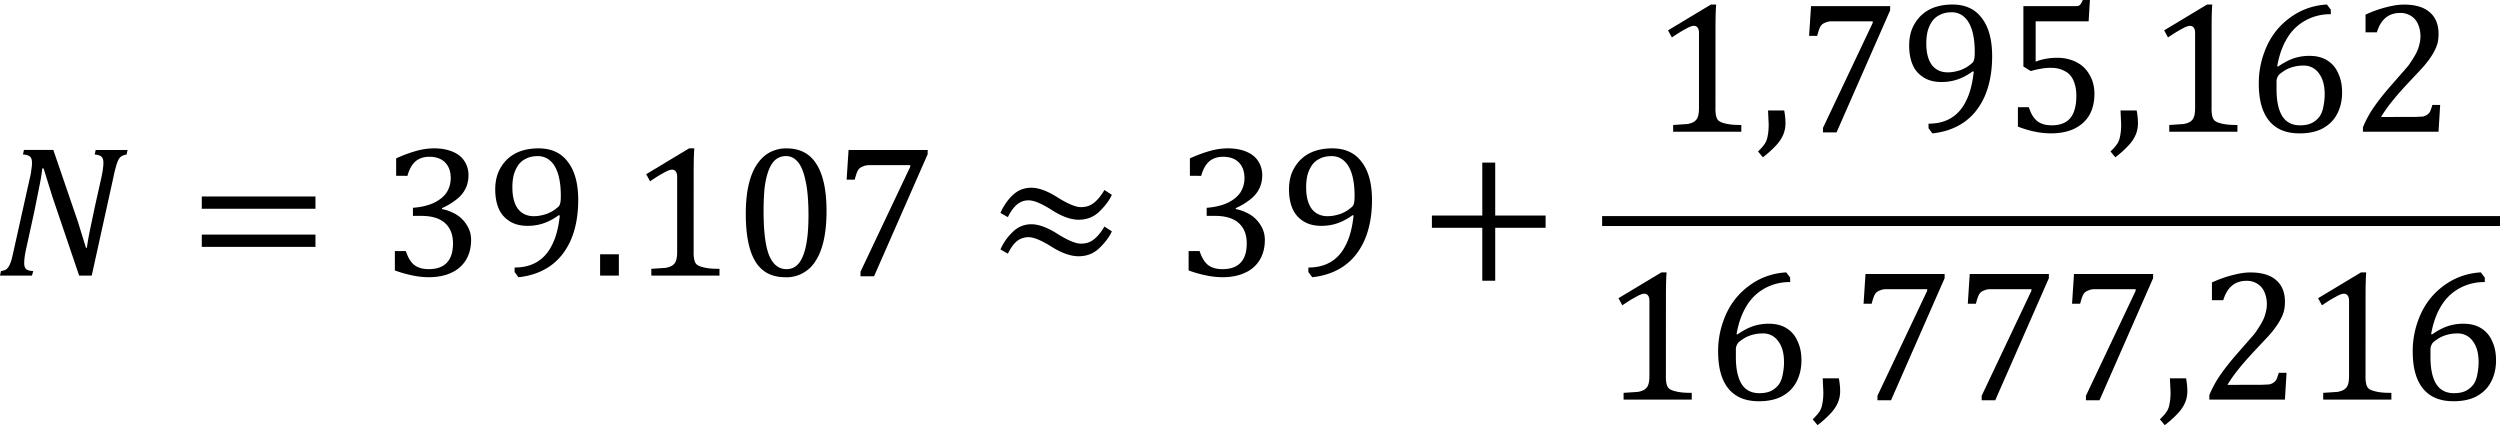
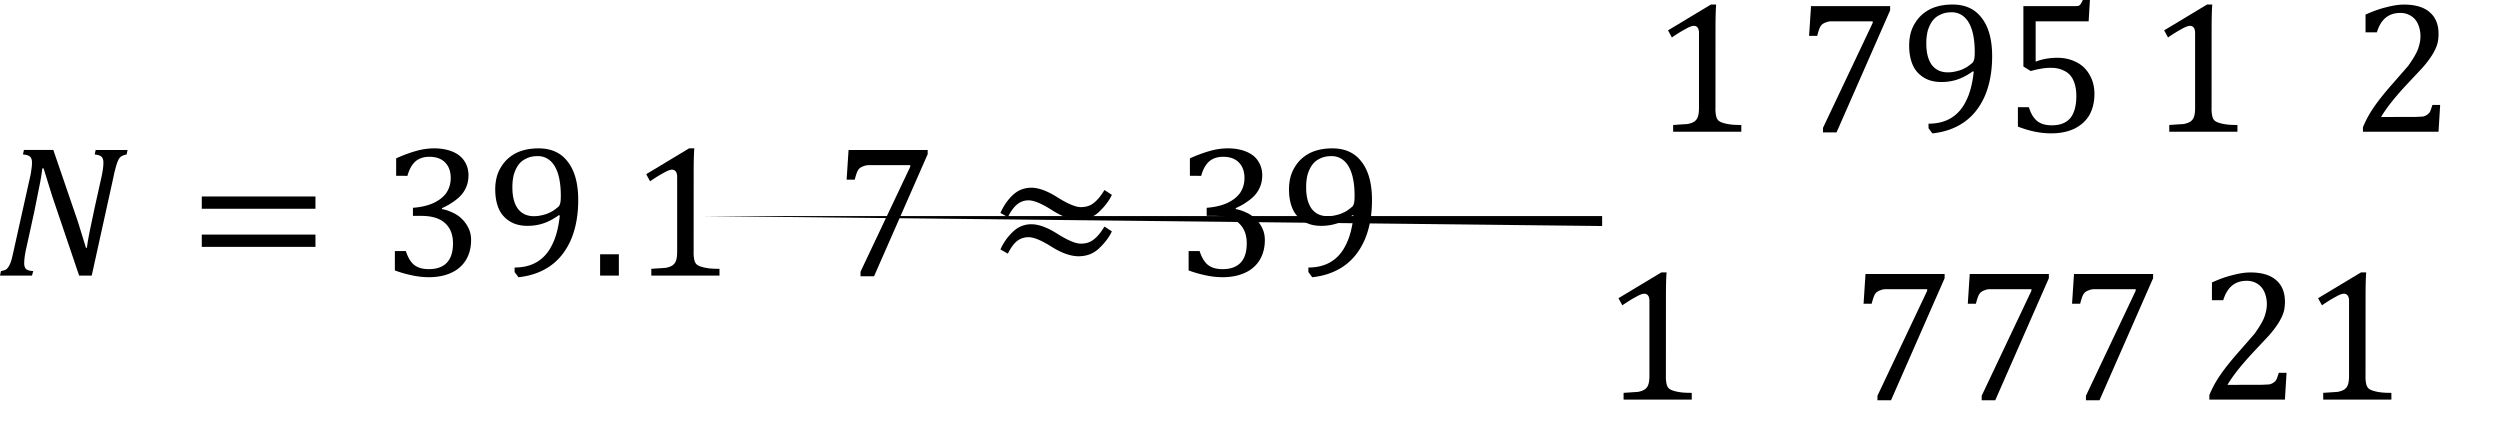
<svg xmlns="http://www.w3.org/2000/svg" xmlns:xlink="http://www.w3.org/1999/xlink" width="322.553" height="54.851" viewBox="0 0 241.915 41.138">
  <style>.B{overflow:visible}.C{stroke:none}</style>
  <defs>
    <symbol id="A" class="B">
      <path d="M6.422-6.078l-.047.219a.81.81 0 0 0-.234.078c-.055.031-.102.078-.141.141-.031.055-.07.141-.109.266a6.4 6.4 0 0 0-.156.625L4.688 0h-.609L2.781-3.828l-.422-1.359h-.062a9.66 9.66 0 0 1-.141.859l-.25 1.25-.391 1.781c-.062.281-.094.516-.094.703 0 .125.031.219.094.281.07.055.188.086.344.094L1.797 0H.25l.047-.219c.113-.02.195-.047.25-.078.051-.039.098-.098.141-.172a1.33 1.33 0 0 0 .109-.266c.031-.102.078-.301.141-.594l.766-3.437a2.48 2.48 0 0 0 .063-.359 2.01 2.01 0 0 0 .031-.344c0-.145-.039-.242-.109-.297-.062-.051-.172-.082-.328-.094l.047-.219h1.422l1.188 3.469.391 1.266h.047c.02-.187.07-.488.156-.906l.234-1.109.313-1.406c.063-.289.094-.523.094-.703 0-.145-.039-.242-.109-.297-.062-.051-.168-.082-.312-.094l.047-.219zm0 0" class="C" />
    </symbol>
    <symbol id="B" class="B">
      <path d="M.656-1.266a2.63 2.63 0 0 1 .609-.859 1.25 1.25 0 0 1 .891-.359c.352 0 .773.156 1.266.469.5.313.875.469 1.125.469s.457-.066.625-.203c.176-.133.348-.344.516-.625l.359.234c-.125.273-.328.543-.609.813-.273.262-.605.391-1 .391-.375 0-.809-.148-1.297-.453-.492-.312-.867-.469-1.125-.469a.9.9 0 0 0-.578.203c-.156.137-.297.336-.422.594zm0-1.766c.156-.352.359-.645.609-.875s.547-.344.891-.344c.352 0 .773.156 1.266.469.5.313.875.469 1.125.469s.457-.066.625-.203c.176-.133.348-.344.516-.625l.359.234c-.125.273-.328.543-.609.813-.273.262-.605.391-1 .391-.375 0-.809-.156-1.297-.469s-.867-.469-1.125-.469c-.219 0-.414.074-.578.219-.156.137-.297.336-.422.594zm0 0" class="C" />
    </symbol>
    <symbol id="C" class="B">
      <path d="M.656-3.234v-.594h5.5v.594zm0 1.844v-.594h5.5v.594zm5.688-1.219zm0 0" class="C" />
    </symbol>
    <symbol id="D" class="B">
      <path d="M3.125-.719l.344-.016c.094-.02.164-.051.219-.094.063-.039.109-.094.141-.156.031-.07.066-.176.109-.312h.375L4.234 0H.578v-.219a5.1 5.1 0 0 1 .516-.953c.219-.32.523-.707.922-1.156l.75-.859c.156-.219.273-.406.359-.562s.141-.301.172-.437a1.49 1.49 0 0 0 .063-.422 1.48 1.48 0 0 0-.109-.578c-.074-.176-.184-.312-.328-.406a.94.94 0 0 0-.547-.156c-.562 0-.937.313-1.125.938H.703v-.859c.363-.164.703-.285 1.016-.359.313-.082.594-.125.844-.125.551 0 .969.125 1.25.375.281.242.422.59.422 1.047 0 .156-.016.305-.047.438a1.77 1.77 0 0 1-.156.391c-.062.125-.152.266-.266.422a4.59 4.59 0 0 1-.375.453l-.703.75c-.562.605-.977 1.125-1.234 1.563zm0 0" class="C" />
    </symbol>
    <symbol id="E" class="B">
      <path d="M.672-.25v-.937h.531c.094.305.227.527.406.672.176.137.41.203.703.203.395 0 .691-.113.891-.344.195-.238.297-.598.297-1.078 0-.312-.055-.57-.156-.781s-.25-.352-.437-.437c-.18-.094-.387-.141-.625-.141a2.47 2.47 0 0 0-.516.047c-.148.023-.305.059-.469.109l-.359-.219v-2.922h2.453c.102 0 .176-.004.219-.016.039-.02.07-.047.094-.078.031-.039.066-.109.109-.203h.344l-.062 1.031H1.531v1.953c.156-.062.32-.109.5-.141a3.13 3.13 0 0 1 .547-.047c.352 0 .664.074.938.219.27.137.477.34.625.609.156.262.234.57.234.922 0 .398-.086.742-.25 1.031-.168.281-.414.5-.734.656-.312.145-.684.219-1.109.219C1.77.078 1.234-.031.672-.25zm0 0" class="C" />
    </symbol>
    <symbol id="F" class="B">
-       <path d="M3.719-2.312V.25h-.625v-2.562H.656v-.594h2.438v-2.562h.625v2.563h2.438v.594zm0 0" class="C" />
-     </symbol>
+       </symbol>
    <symbol id="G" class="B">
      <path d="M3.094-1.156a1.72 1.72 0 0 0 .031.391c.02.086.051.152.094.203.051.055.125.094.219.125s.207.059.344.078c.145.023.332.031.563.031V0H1.047v-.328l.703-.047c.145-.031.254-.07.328-.125s.125-.117.156-.203c.039-.094.063-.242.063-.453v-3.625c0-.113-.023-.195-.062-.25-.043-.062-.105-.094-.187-.094-.094 0-.23.055-.406.156-.18.094-.398.23-.656.406l-.187-.344 2.078-1.25h.25c-.023.293-.031.688-.031 1.188zm0 0" class="C" />
    </symbol>
    <symbol id="H" class="B">
-       <path d="M2.484.078c-.648 0-1.125-.25-1.437-.75C.734-1.18.578-1.953.578-2.984c0-.551.047-1.023.141-1.422s.227-.723.406-.984.383-.453.625-.578a1.69 1.69 0 0 1 .797-.187c.656 0 1.141.258 1.453.766.32.5.484 1.258.484 2.266 0 1.055-.172 1.852-.516 2.391a1.65 1.65 0 0 1-1.484.813zM1.438-3.125c0 .969.086 1.684.266 2.141.188.449.469.672.844.672.363 0 .629-.211.797-.641.176-.426.266-1.082.266-1.969 0-.687-.047-1.238-.141-1.656-.086-.426-.211-.734-.375-.922-.156-.187-.344-.281-.562-.281A.78.78 0 0 0 2-5.594c-.137.125-.246.305-.328.531s-.148.512-.187.844c-.031.324-.047.688-.047 1.094zm0 0" class="C" />
-     </symbol>
+       </symbol>
    <symbol id="I" class="B">
      <path d="M.703-4.828v-.844c.344-.156.664-.273.969-.359s.594-.125.875-.125c.332 0 .625.055.875.156.258.105.453.258.578.453.133.199.203.43.203.688s-.055.484-.156.672c-.094.188-.234.355-.422.5a3.21 3.21 0 0 1-.703.422v.047c.176.031.348.09.516.172a1.47 1.47 0 0 1 .438.297c.133.125.242.277.328.453.082.168.125.359.125.578 0 .355-.078.668-.234.938a1.56 1.56 0 0 1-.687.625C3.094 0 2.719.078 2.281.078a3.93 3.93 0 0 1-.828-.094C1.16-.078.891-.156.641-.25v-.937h.531c.102.313.238.539.406.672.176.137.41.203.703.203.383 0 .676-.102.875-.312s.297-.52.297-.937c0-.426-.133-.754-.391-.984s-.641-.344-1.141-.344h-.406v-.391c.395-.031.727-.109 1-.234.281-.133.488-.301.625-.5.133-.207.203-.441.203-.703 0-.32-.09-.57-.266-.75-.18-.187-.434-.281-.766-.281-.281 0-.512.078-.687.234-.168.156-.293.387-.375.688zm0 0" class="C" />
    </symbol>
    <symbol id="J" class="B">
      <path d="M1.391-.172v-.219c.414 0 .773-.086 1.078-.266.313-.187.555-.461.734-.828.188-.363.313-.836.375-1.422l-.047-.016c-.25.18-.496.309-.734.391s-.5.125-.781.125c-.336 0-.621-.07-.859-.219s-.418-.348-.531-.609c-.117-.27-.172-.582-.172-.937 0-.27.039-.523.125-.766.094-.238.223-.445.391-.625A1.81 1.81 0 0 1 1.625-6c.27-.102.578-.156.922-.156.625 0 1.098.219 1.422.656.332.43.5 1.043.5 1.844 0 .742-.121 1.387-.359 1.938-.242.543-.578.965-1.016 1.266-.43.293-.934.469-1.516.531zm.938-2.703c.102 0 .207-.008.313-.031a2.36 2.36 0 0 0 .297-.078c.102-.039.203-.086.297-.141.094-.062.176-.125.25-.187.031-.02.055-.051.078-.094a.62.62 0 0 0 .047-.156c.008-.062.016-.16.016-.297 0-.406-.043-.75-.125-1.031-.086-.289-.211-.508-.375-.656a.88.88 0 0 0-.625-.234c-.219 0-.406.043-.562.125a.95.95 0 0 0-.375.313c-.094.137-.168.297-.219.484a2.54 2.54 0 0 0-.062.594c0 .438.086.781.266 1.031.188.242.445.359.781.359zm0 0" class="C" />
    </symbol>
    <symbol id="K" class="B">
      <path d="M4.578-5.875L1.984.031h-.656v-.219l2.406-5.078v-.078H1.766c-.117 0-.211.016-.281.047a.6.6 0 0 0-.187.094c-.055.043-.094.102-.125.172-.031.063-.074.195-.125.391H.656L.75-6.078h3.828zm0 0" class="C" />
    </symbol>
    <symbol id="L" class="B">
      <path d="M1.391-1.031V0H.484v-1.031zm0 0" class="C" />
    </symbol>
    <symbol id="M" class="B">
-       <path d="M1.375-1.031a3.36 3.36 0 0 1 .063.609c0 .211-.039.398-.109.563-.074.176-.187.348-.344.516a4.95 4.95 0 0 1-.641.578L.109.953C.254.816.363.691.438.578S.555.332.578.188C.609.039.625-.141.625-.359l-.031-.672zm0 0" class="C" />
-     </symbol>
+       </symbol>
    <symbol id="N" class="B">
-       <path d="M4.063-5.906v.219a2.47 2.47 0 0 0-1.219.297 2.34 2.34 0 0 0-.891.859c-.23.375-.391.828-.484 1.359l.047.016c.25-.176.492-.305.734-.391a2.39 2.39 0 0 1 .781-.125c.344 0 .629.074.859.219.238.148.414.355.531.625.125.262.188.57.188.922 0 .387-.078.73-.234 1.031-.148.293-.375.527-.687.703-.305.168-.684.25-1.141.25-.648 0-1.137-.203-1.469-.609s-.5-1.004-.5-1.797a4.25 4.25 0 0 1 .25-1.469c.164-.469.398-.875.703-1.219a3.6 3.6 0 0 1 1.063-.812c.406-.195.832-.305 1.281-.328zM2.734-3.203c-.148 0-.289.016-.422.047a1.73 1.73 0 0 0-.391.141c-.117.063-.23.141-.344.234a.43.43 0 0 0-.078.109.5.5 0 0 0-.062.203v.422c0 .563.094.996.281 1.297.188.293.473.438.859.438.219 0 .406-.035.563-.109a1.1 1.1 0 0 0 .375-.312c.094-.133.156-.297.188-.484.039-.187.063-.383.063-.594 0-.437-.094-.773-.281-1.016a.87.87 0 0 0-.75-.375zm0 0" class="C" />
-     </symbol>
+       </symbol>
  </defs>
  <g transform="matrix(2 0 0 2 -198.726 -347.246)">
    <use xlink:href="#A" x="99.113" y="186.957" />
    <use xlink:href="#C" x="108.47" y="186.957" />
    <use xlink:href="#I" x="117.827" y="186.957" />
    <use xlink:href="#J" x="122.87" y="186.957" />
    <use xlink:href="#L" x="127.914" y="186.957" />
    <use xlink:href="#G" x="129.829" y="186.957" />
    <use xlink:href="#H" x="134.869" y="186.957" />
    <use xlink:href="#K" x="139.669" y="186.957" />
    <use xlink:href="#B" x="147.111" y="186.957" />
    <use xlink:href="#I" x="156.231" y="186.957" />
    <use xlink:href="#J" x="161.275" y="186.957" />
    <use xlink:href="#F" x="167.987" y="186.957" />
    <use xlink:href="#G" x="179.268" y="179.998" />
    <use xlink:href="#M" x="184.312" y="179.998" />
    <use xlink:href="#K" x="186.236" y="179.998" />
    <use xlink:href="#J" x="191.28" y="179.998" />
    <use xlink:href="#E" x="196.323" y="179.998" />
    <use xlink:href="#M" x="201.366" y="179.998" />
    <use xlink:href="#G" x="203.272" y="179.998" />
    <use xlink:href="#N" x="208.072" y="179.998" />
    <use xlink:href="#D" x="213.112" y="179.998" />
    <use xlink:href="#G" x="176.87" y="192.958" />
    <use xlink:href="#N" x="181.913" y="192.958" />
    <use xlink:href="#M" x="186.957" y="192.958" />
    <use xlink:href="#K" x="188.872" y="192.958" />
    <use xlink:href="#K" x="193.915" y="192.958" />
    <use xlink:href="#K" x="198.959" y="192.958" />
    <use xlink:href="#M" x="203.756" y="192.958" />
    <use xlink:href="#D" x="205.68" y="192.958" />
    <use xlink:href="#G" x="210.72" y="192.958" />
    <use xlink:href="#N" x="215.52" y="192.958" />
  </g>
-   <path d="M155.032 21.871h86.883v-.961h-86.883zm0 0" />
+   <path d="M155.032 21.871v-.961h-86.883zm0 0" />
</svg>